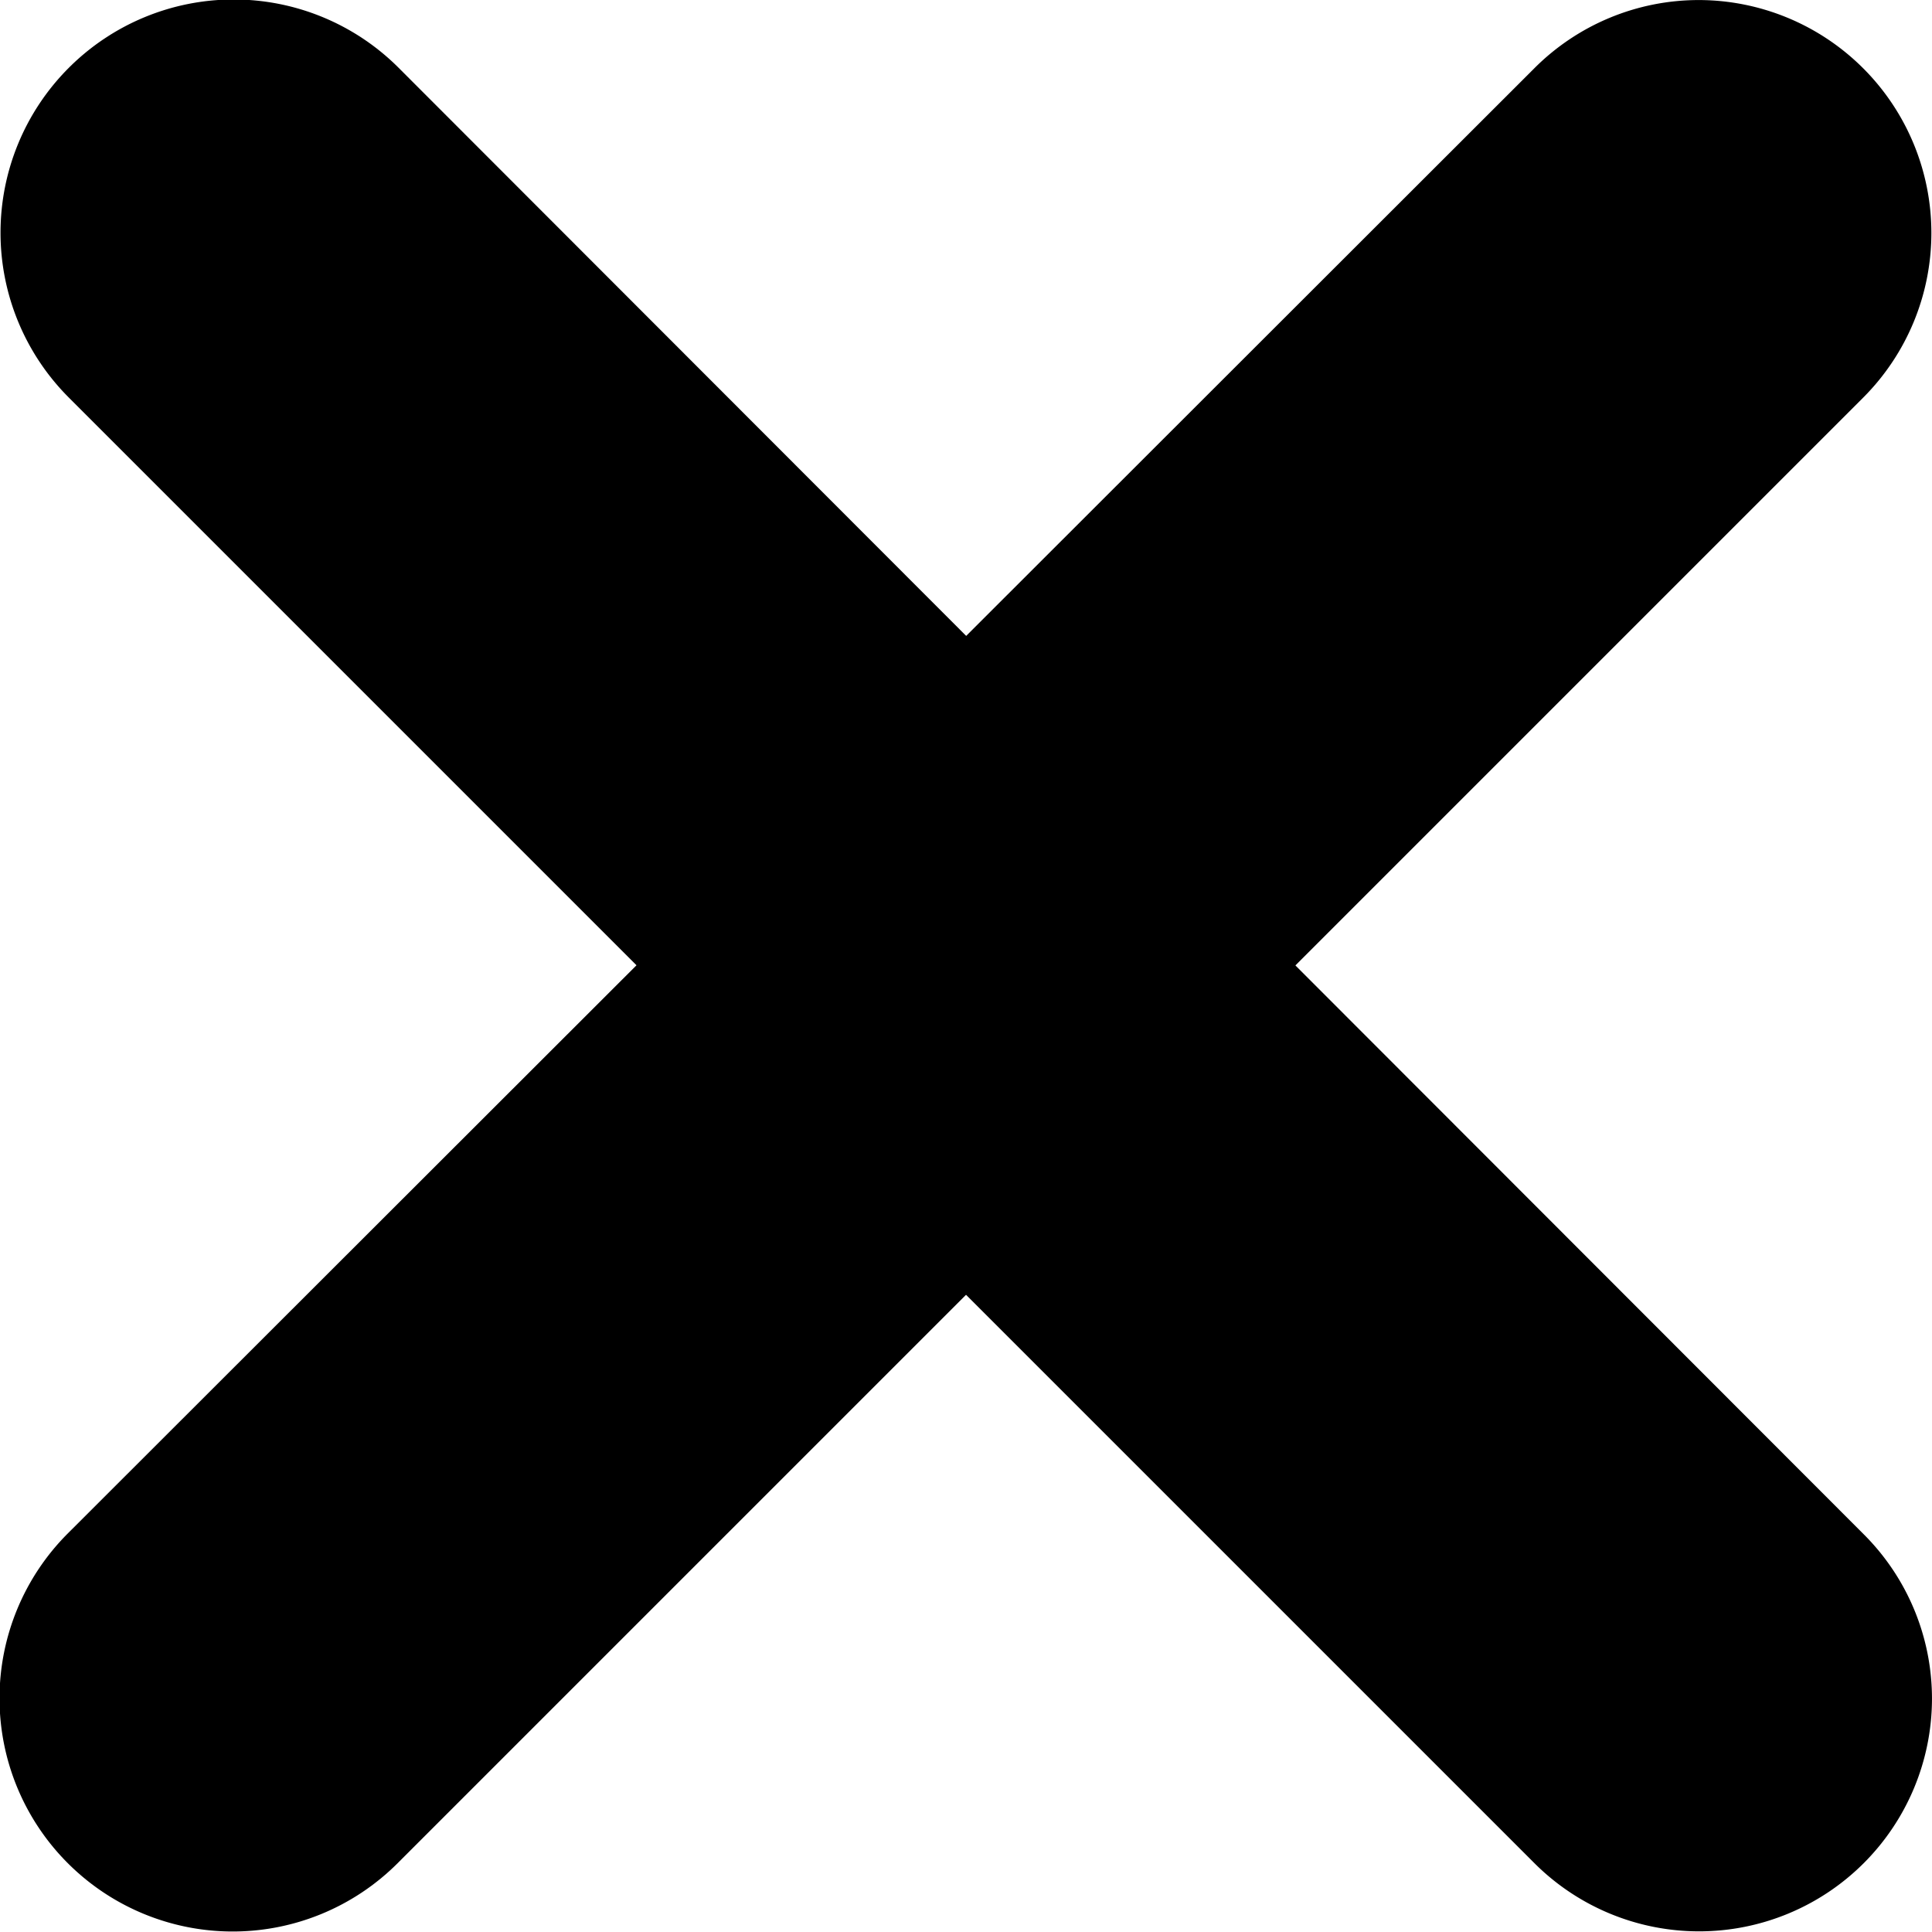
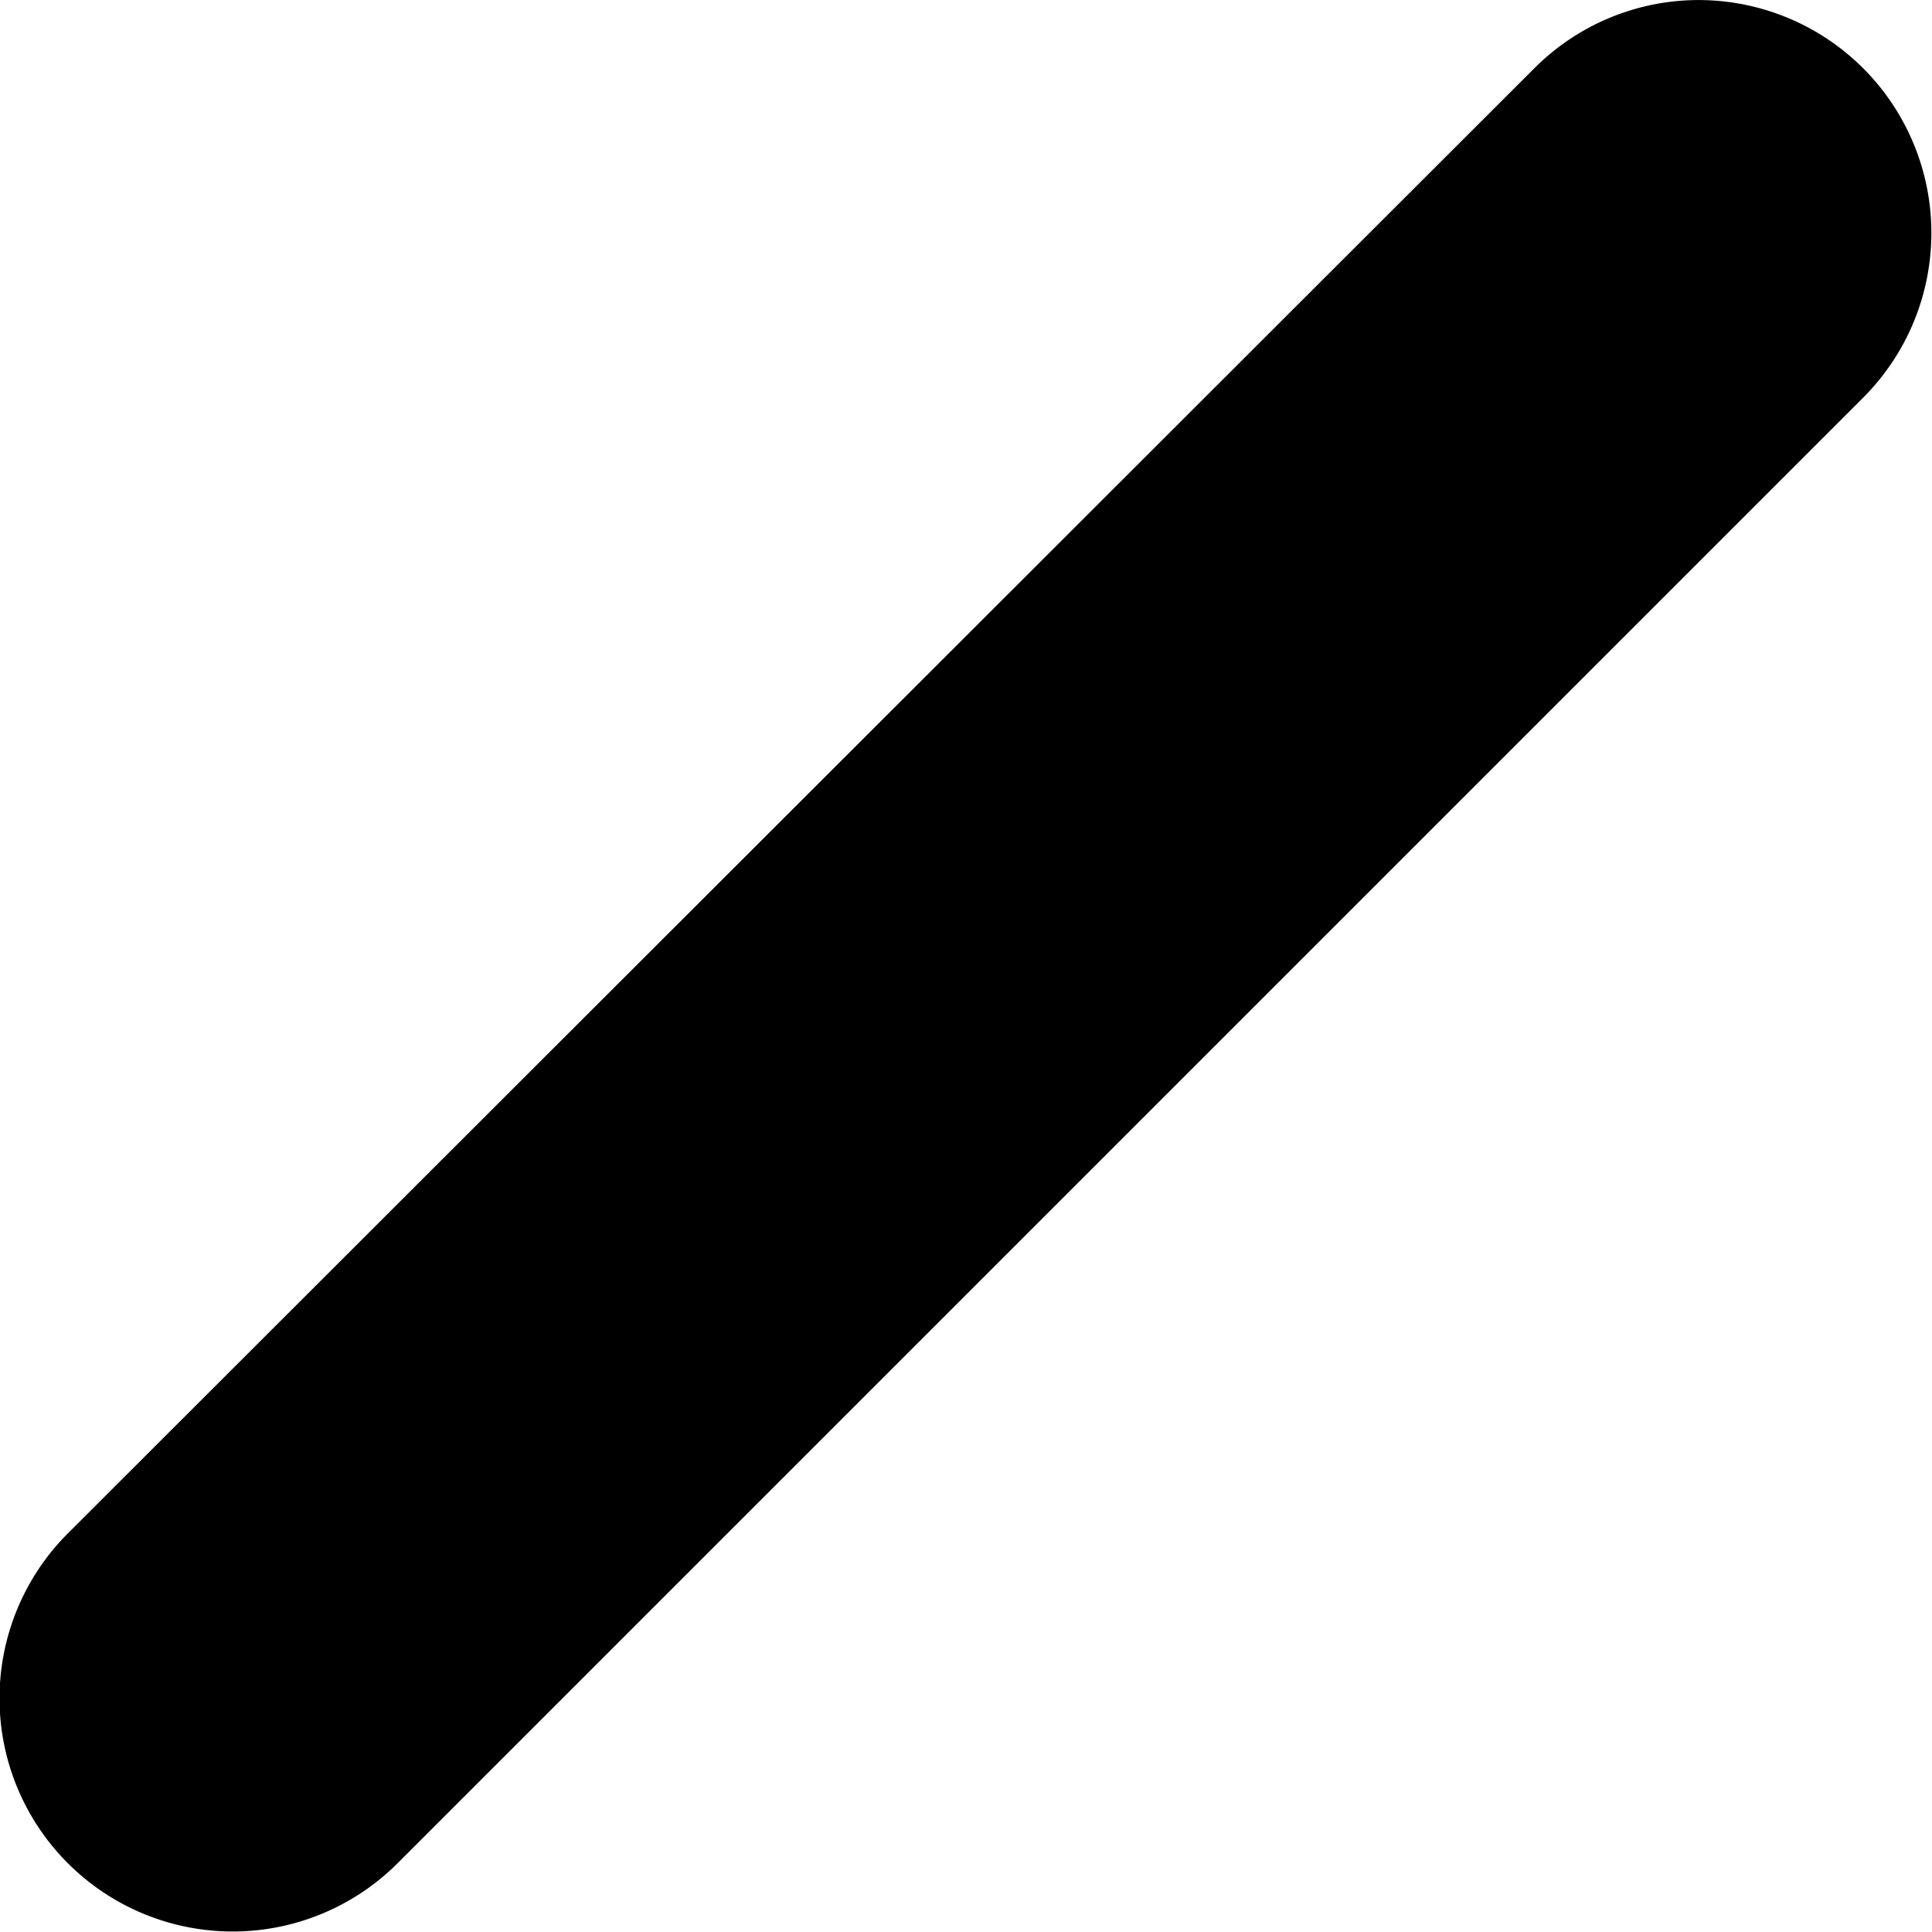
<svg xmlns="http://www.w3.org/2000/svg" width="14.06" height="14.06" viewBox="0 0 14.06 14.06">
  <g id="Group_10079" data-name="Group 10079" transform="translate(-1108.278 -292.079) rotate(-45)">
-     <path id="Line_30" data-name="Line 30" d="M1.695,14.059A1.695,1.695,0,0,1,.5,11.166L11.166.5a1.695,1.695,0,1,1,2.4,2.4L2.893,13.563A1.69,1.69,0,0,1,1.695,14.059Z" transform="translate(567.199 1000.144) rotate(-45)" />
    <path id="Line_30-2" data-name="Line 30" d="M1.695,14.059A1.695,1.695,0,0,1,.5,11.166L11.166.5a1.695,1.695,0,0,1,2.4,2.4L2.893,13.563A1.69,1.69,0,0,1,1.695,14.059Z" transform="translate(577.14 1010.085) rotate(-135)" />
  </g>
</svg>